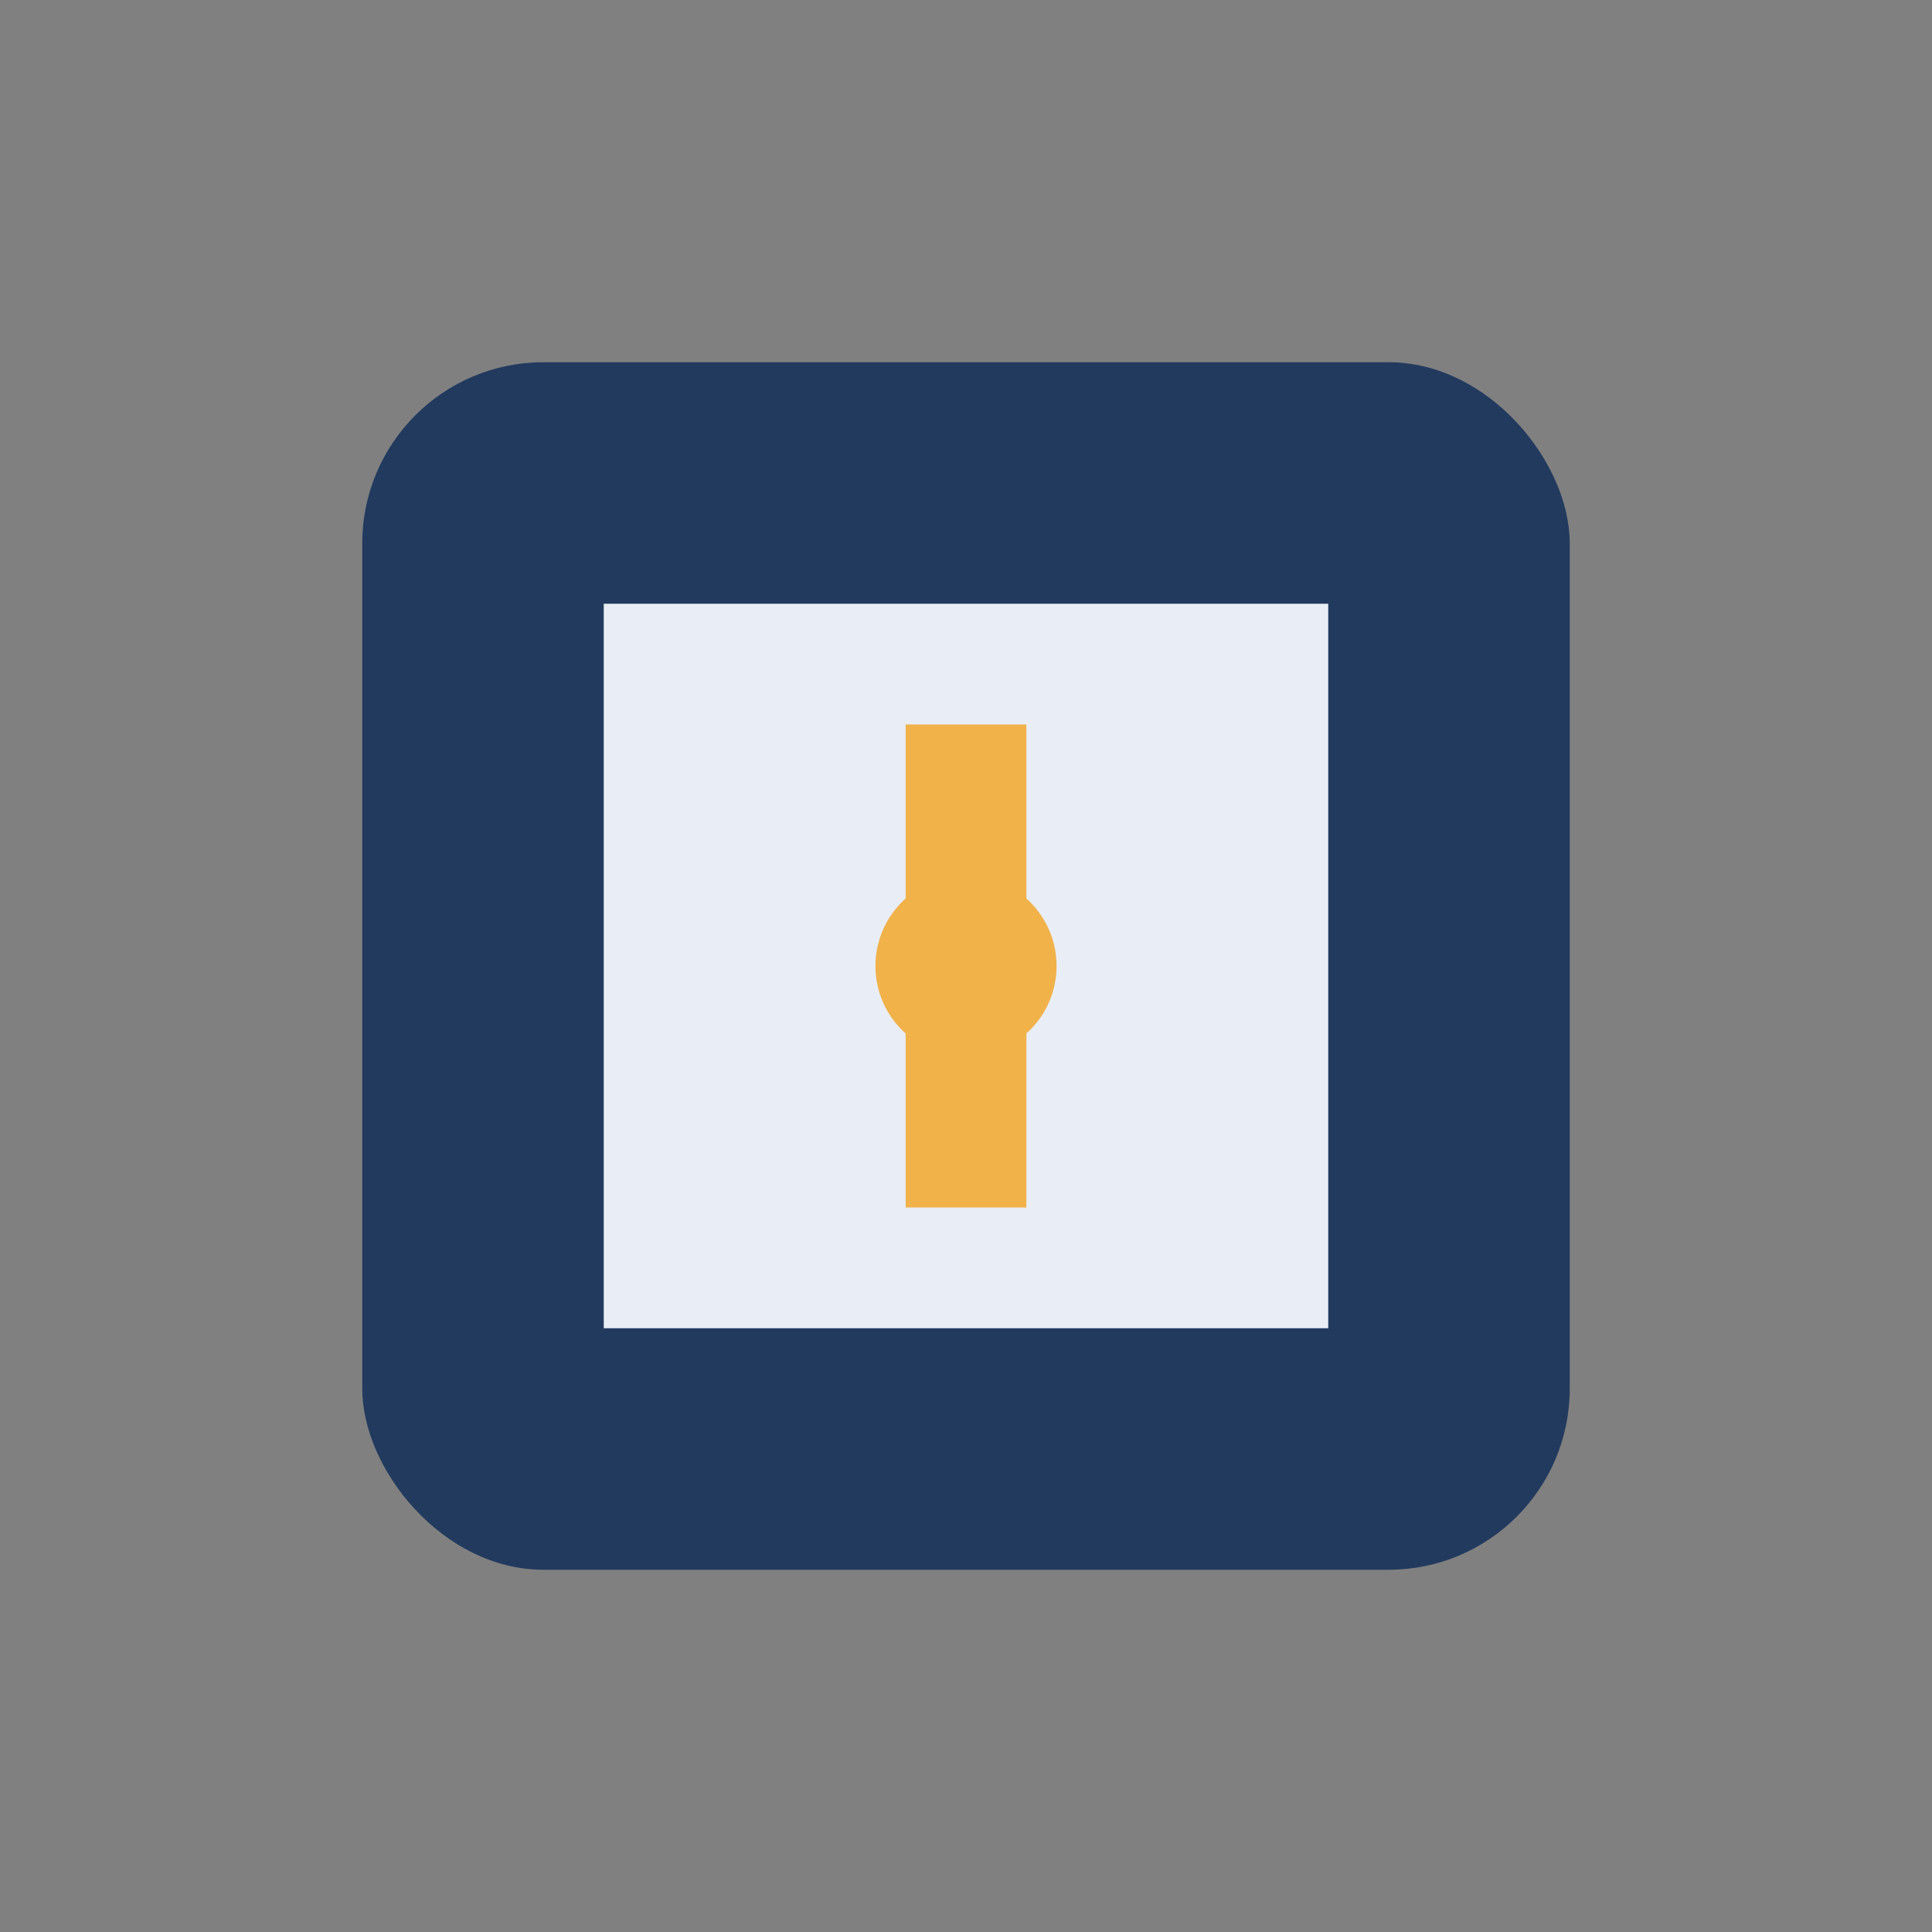
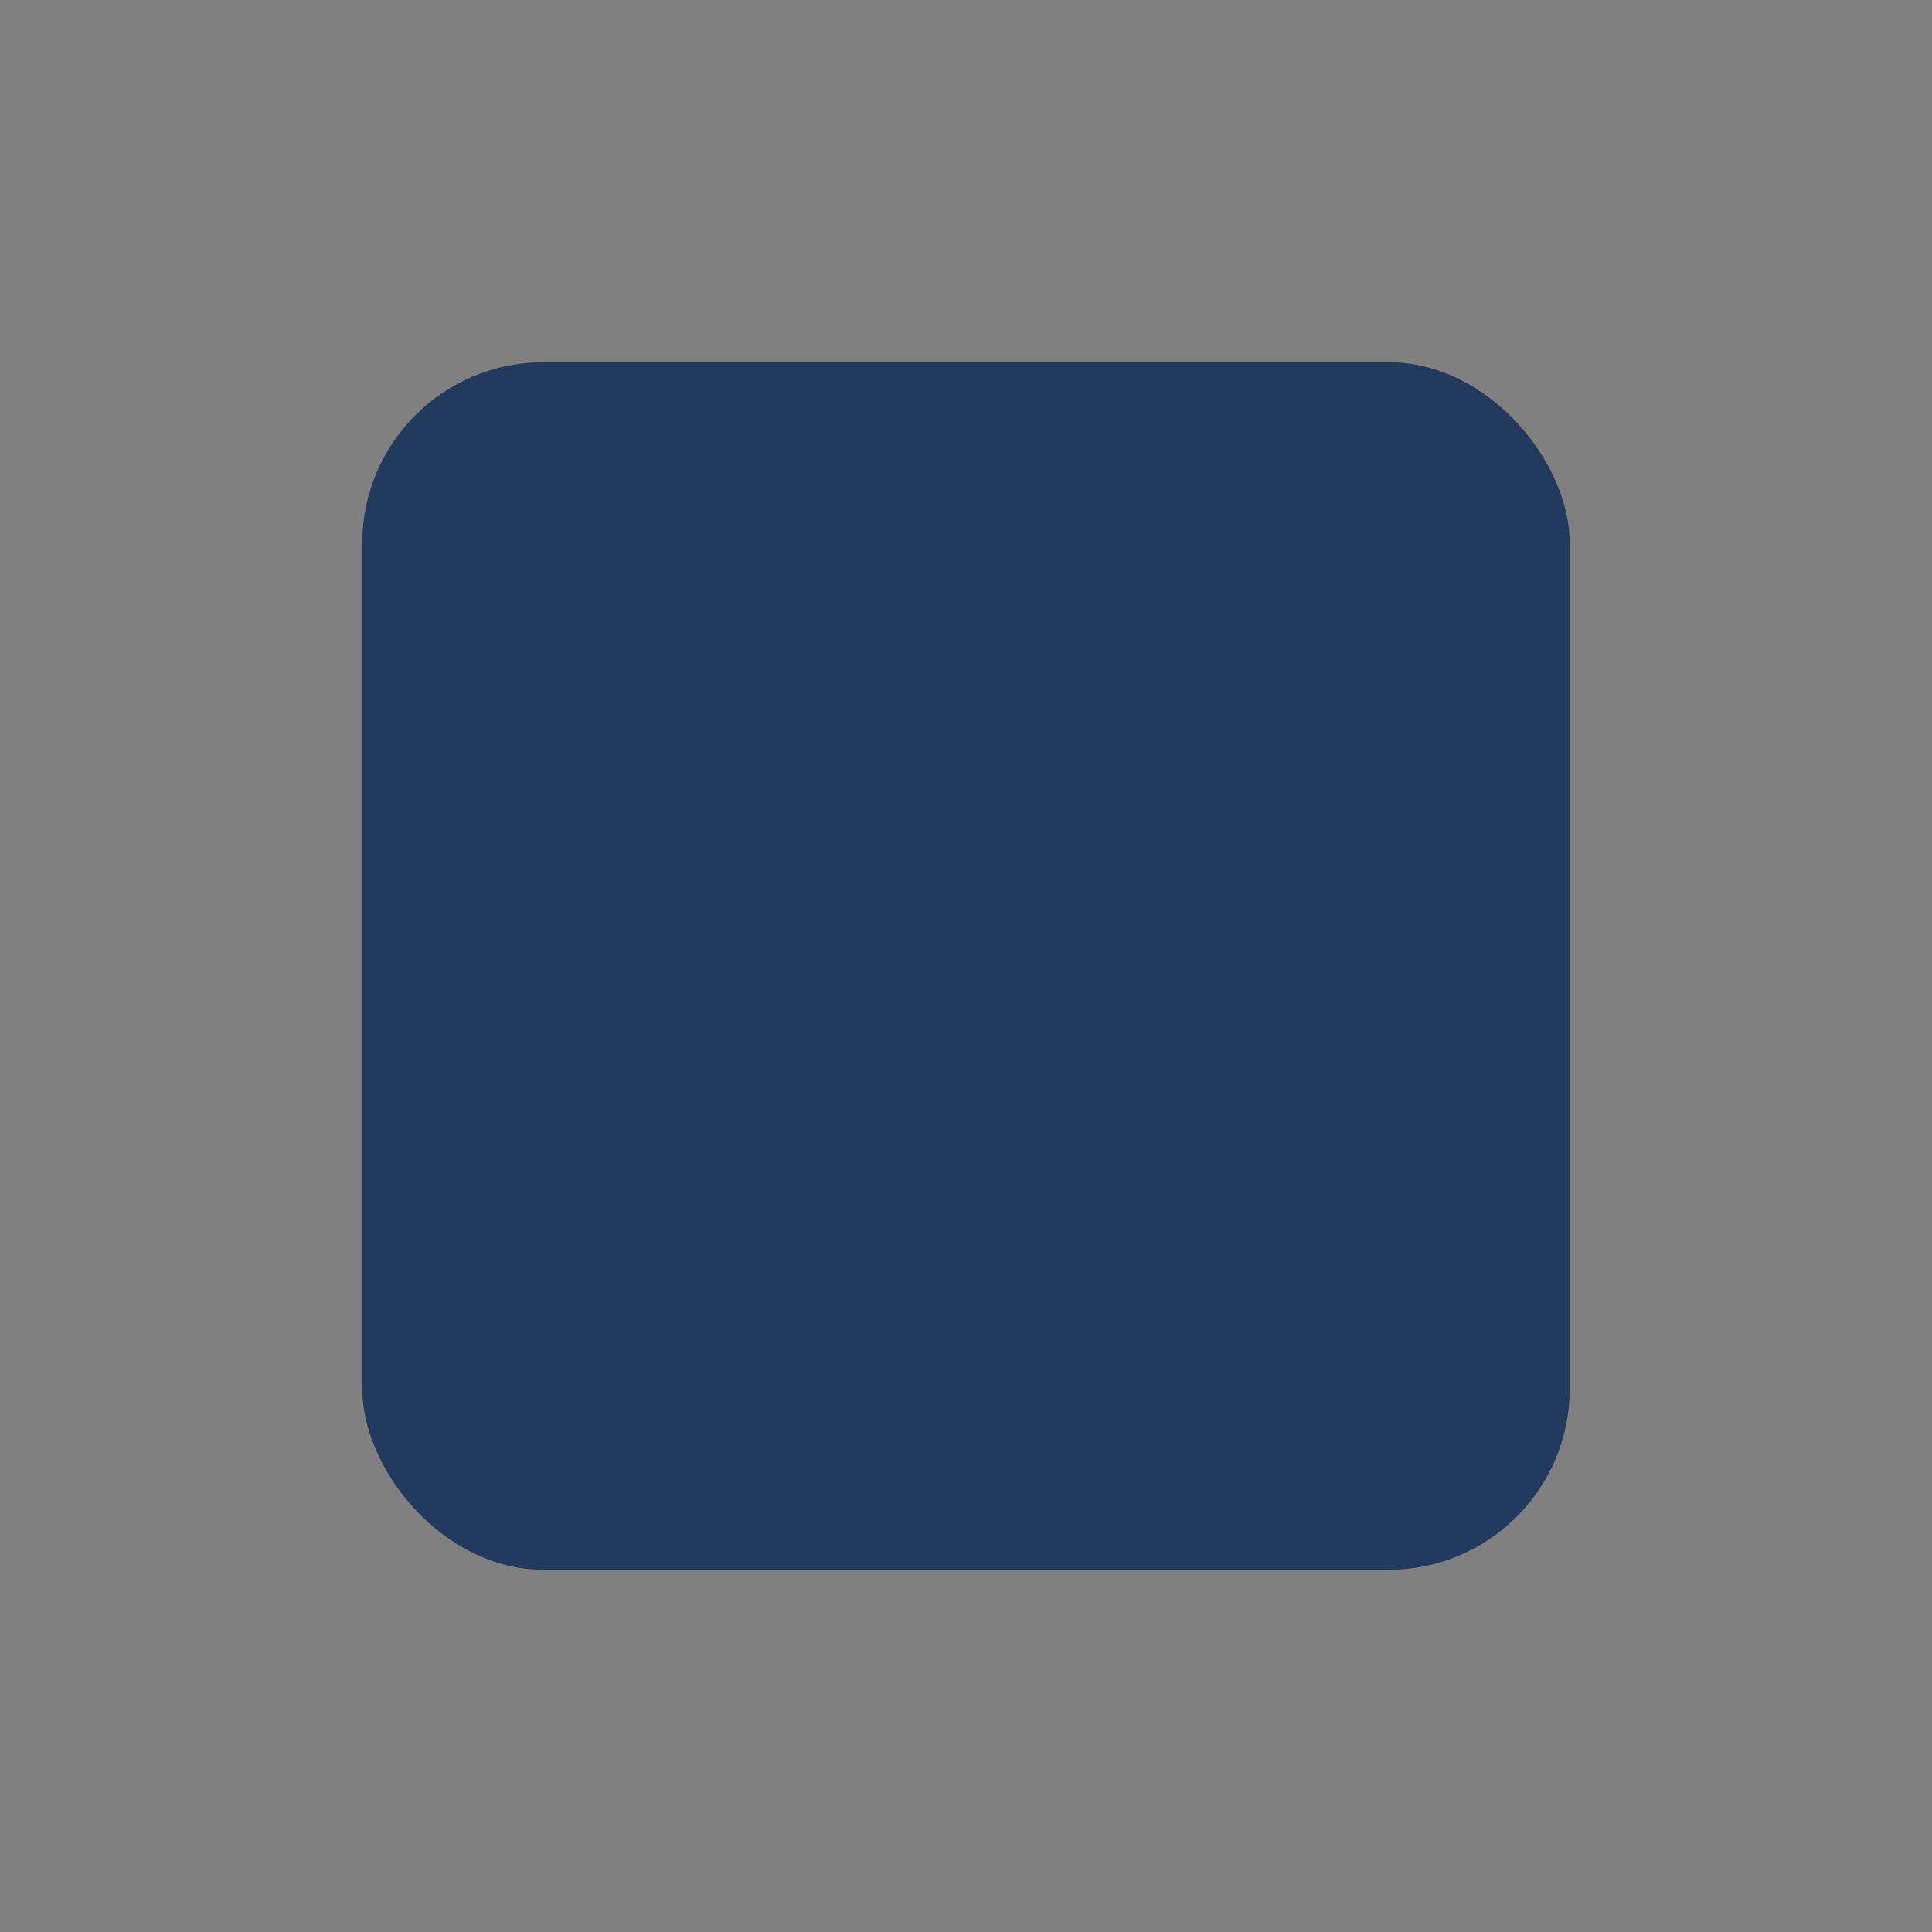
<svg xmlns="http://www.w3.org/2000/svg" viewBox="0 0 32 32" width="32" height="32">
  <rect x="0" y="0" width="32" height="32" fill="#808080" stroke="none" />
  <rect x="6" y="6" width="20" height="20" rx="3" fill="#223A5E" />
-   <path d="M10 10h12v12H10z" fill="#E9EEF6" />
-   <path d="M16 12v8" stroke="#F1B24A" stroke-width="2" />
-   <circle cx="16" cy="16" r="1.5" fill="#F1B24A" />
</svg>